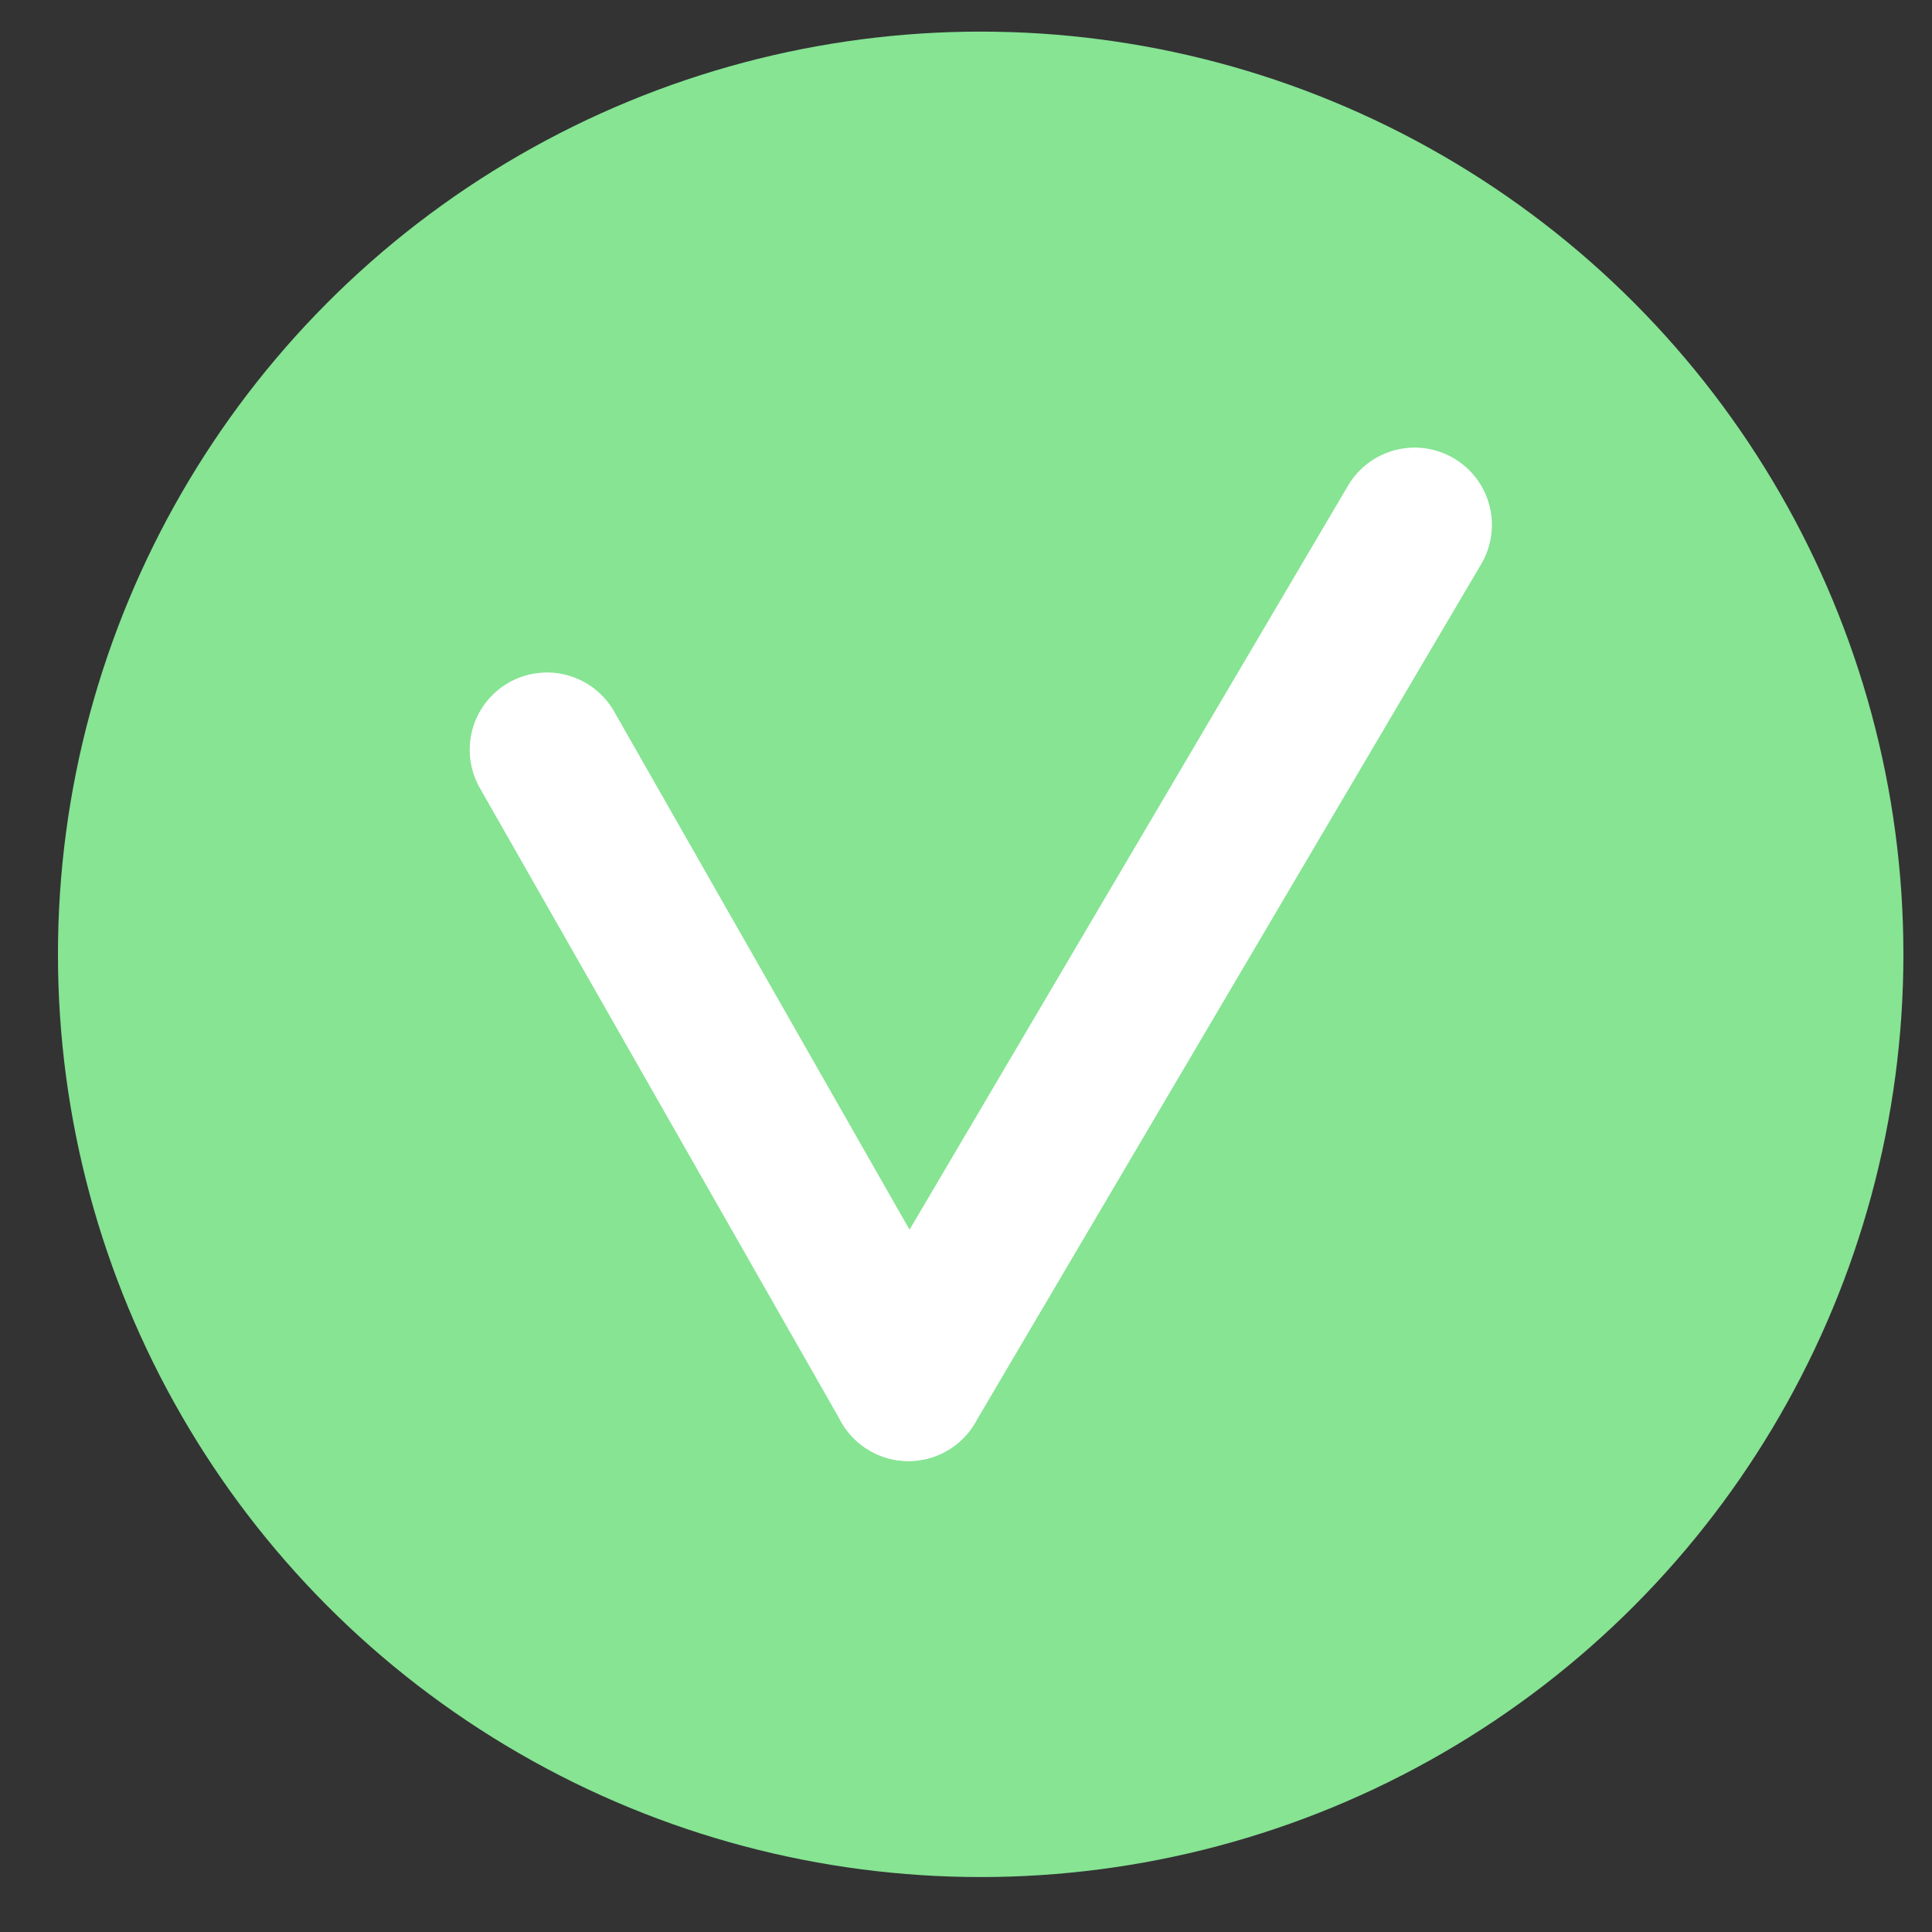
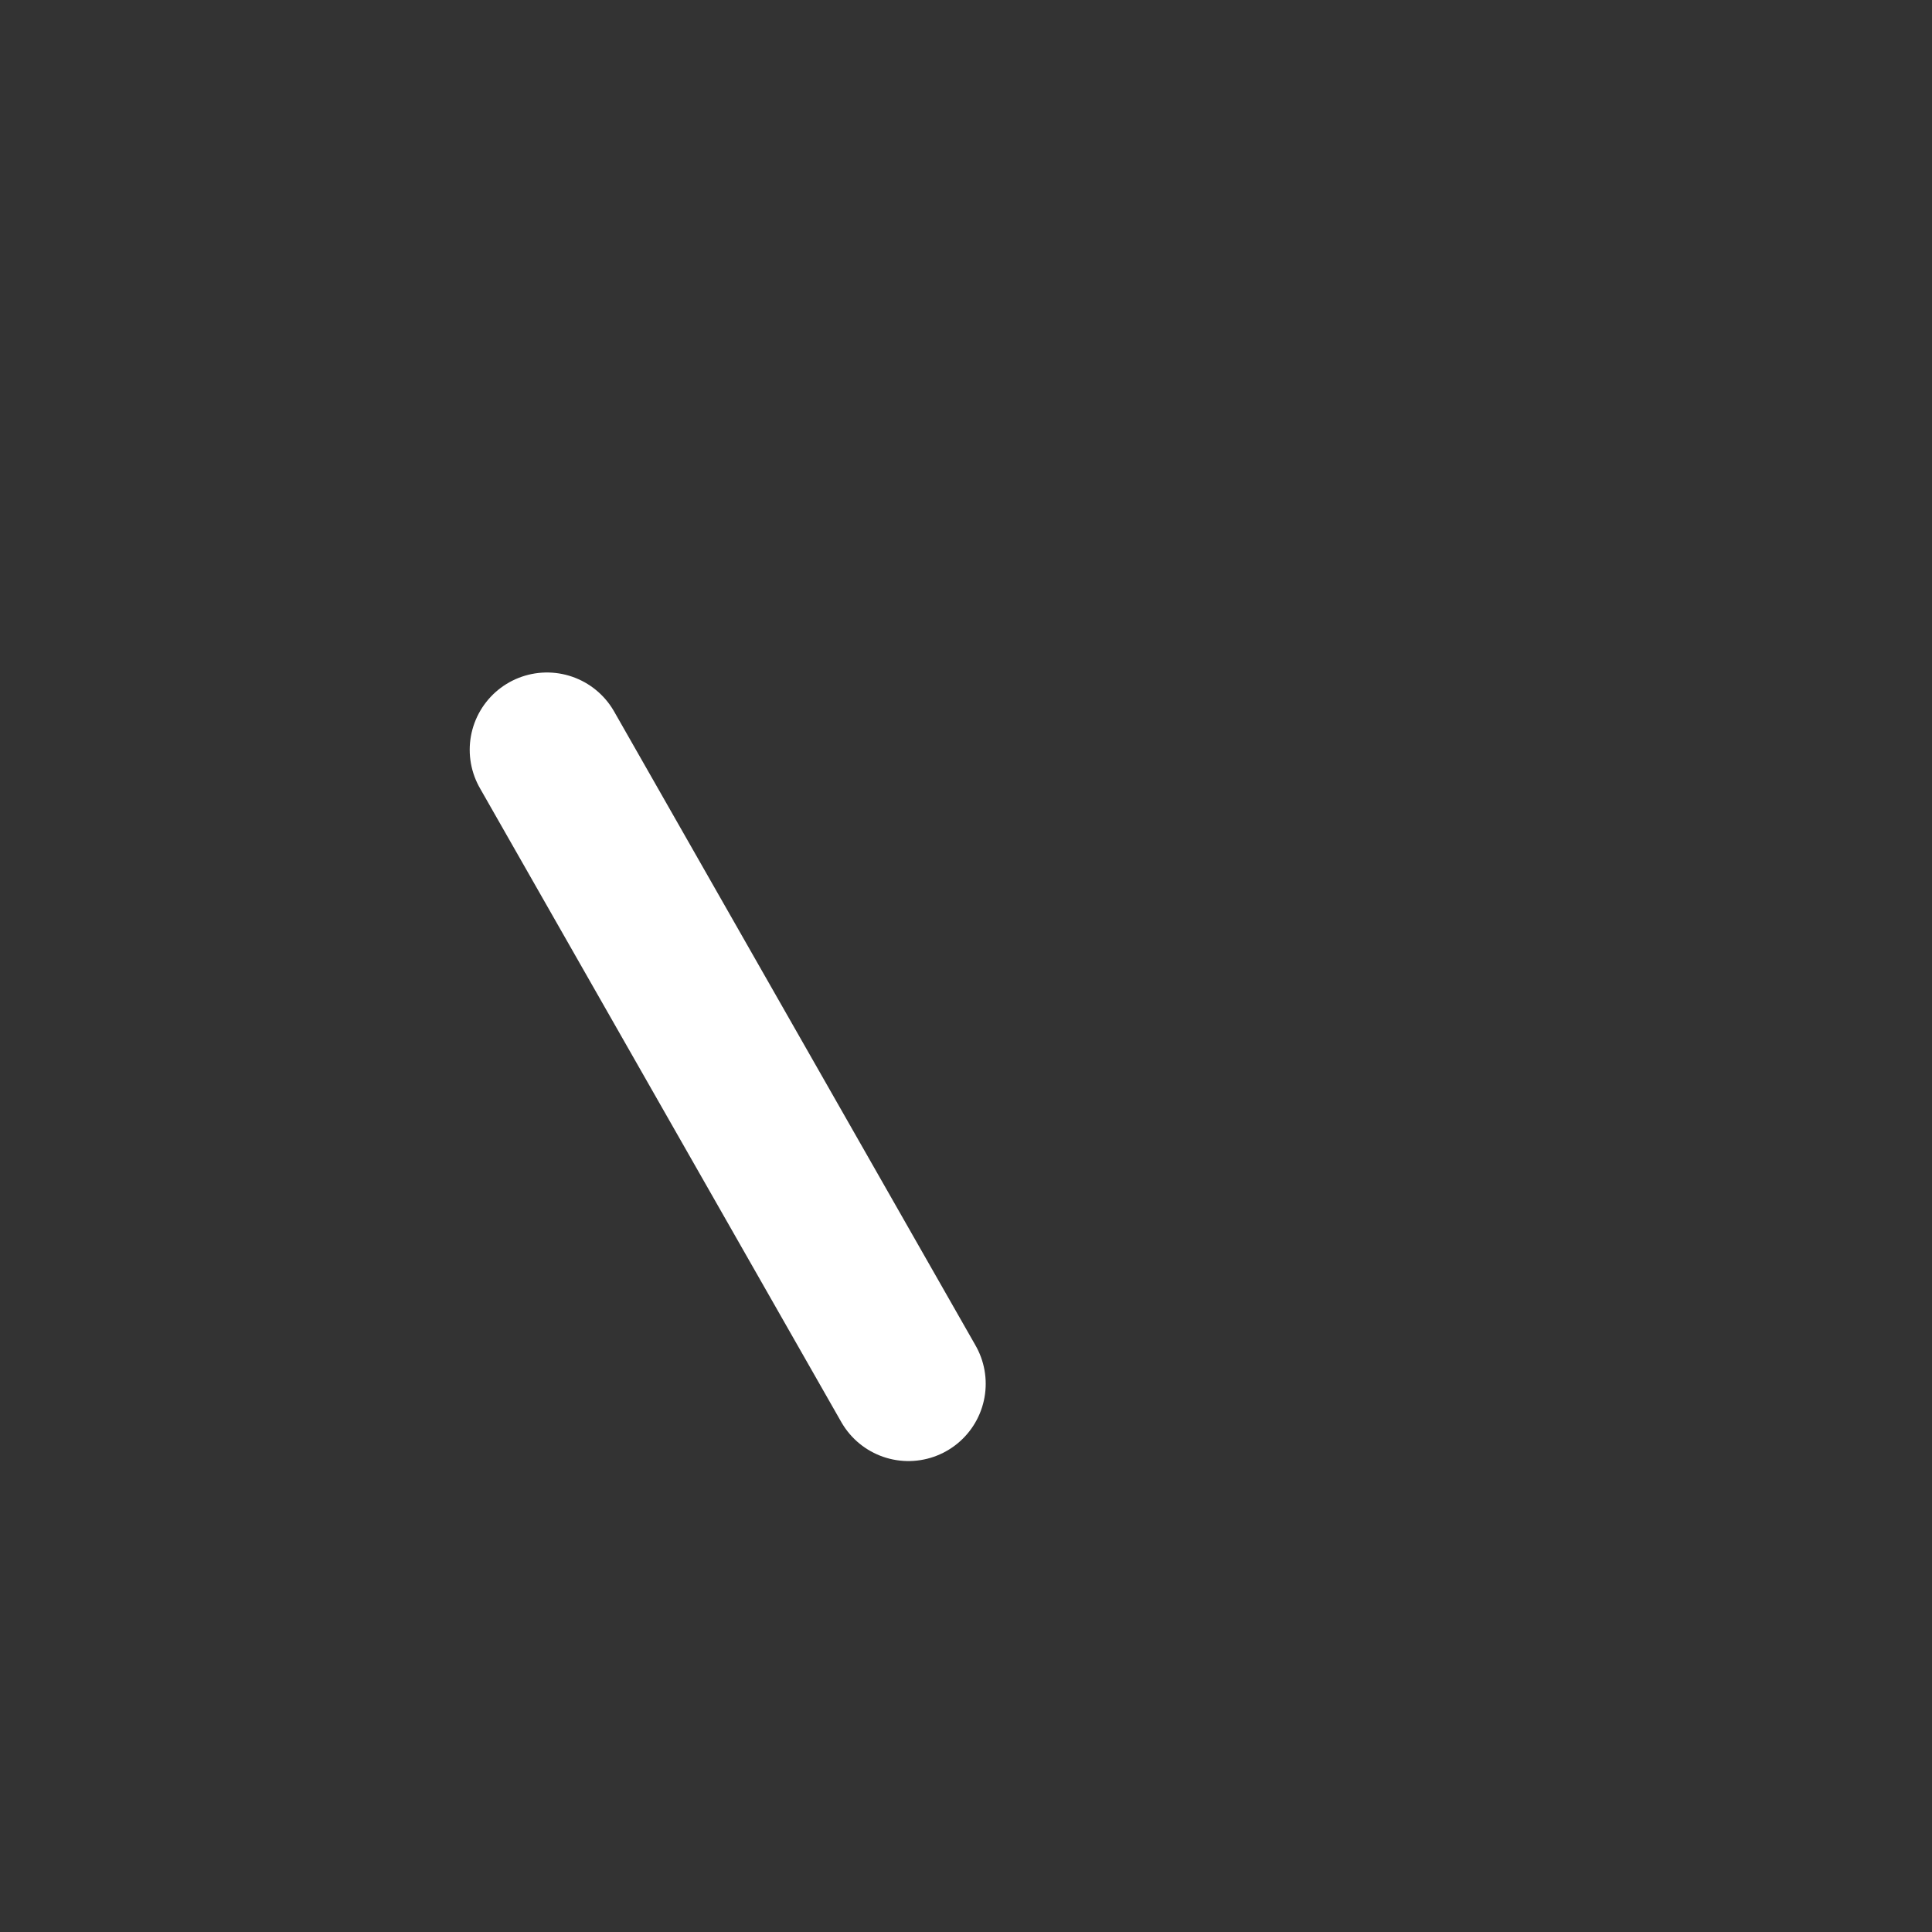
<svg xmlns="http://www.w3.org/2000/svg" width="25" height="25" viewBox="0 0 25 25" fill="none">
  <rect x="0" y="0" width="25" height="25" fill="#333333" stroke="none" />
-   <circle cx="12.69" cy="12.349" r="11.94" fill="#86E493" />
  <path d="M7.078 9.702L11.755 17.906" stroke="white" stroke-width="2" stroke-linecap="round" />
-   <path d="M18.305 6.792L11.755 17.906" stroke="white" stroke-width="2" stroke-linecap="round" />
</svg>